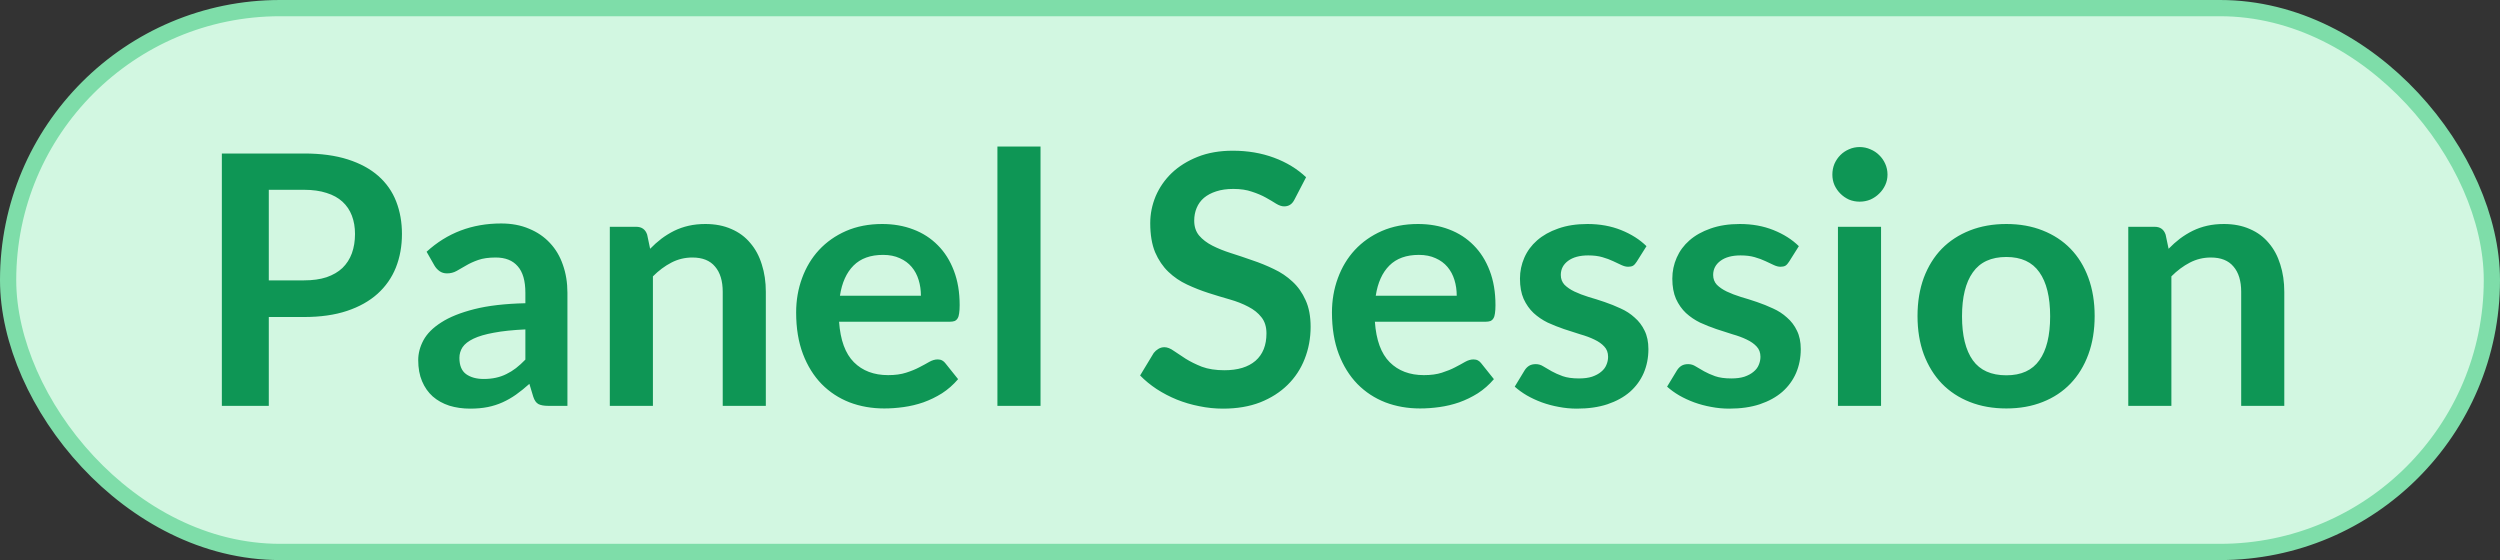
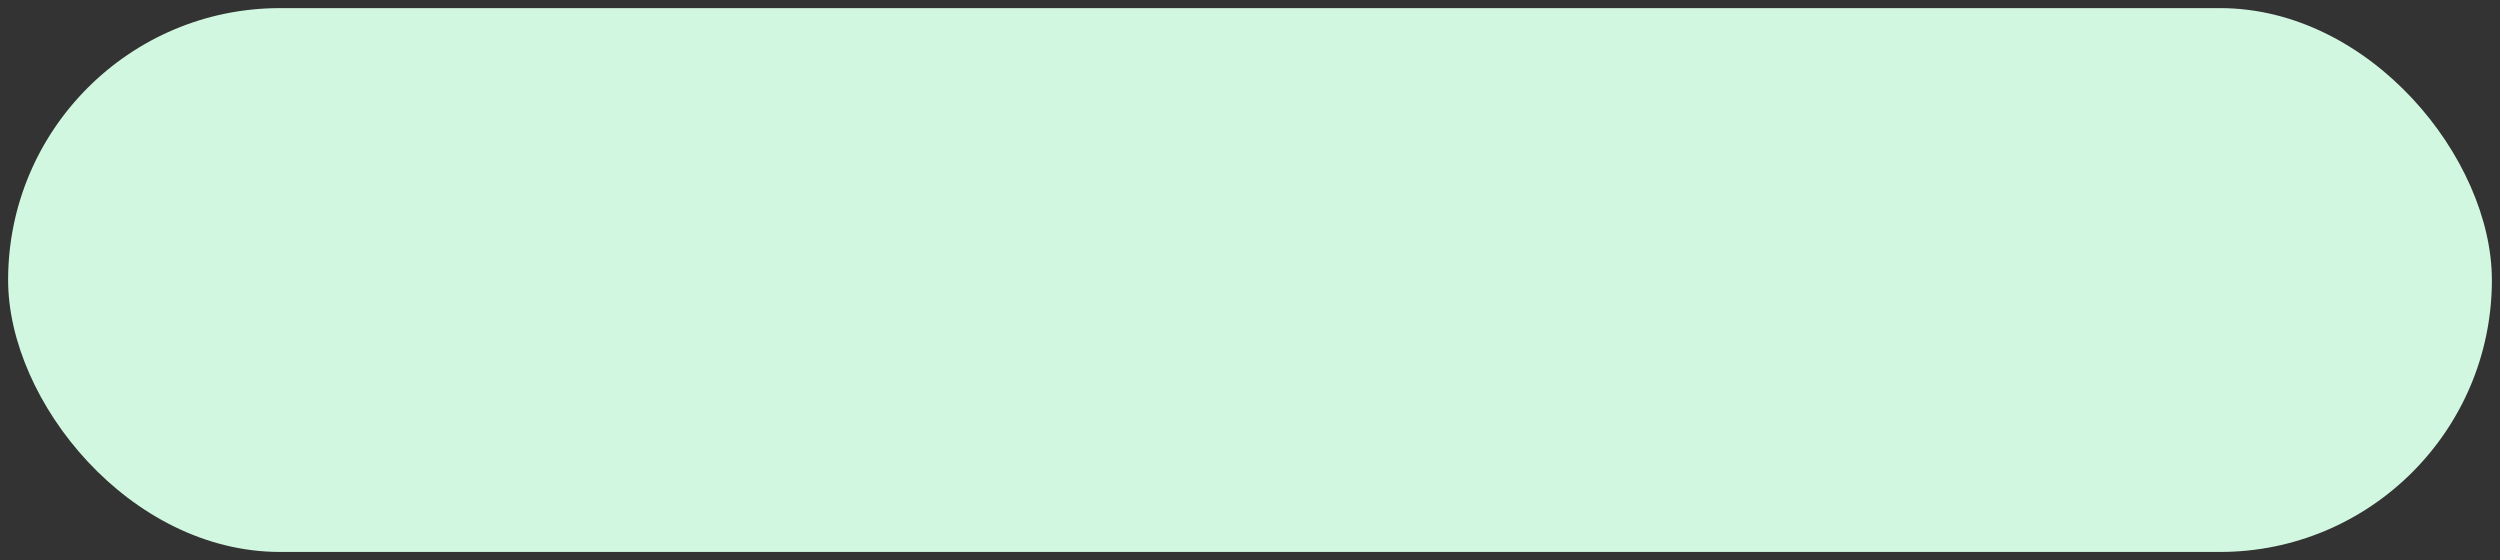
<svg xmlns="http://www.w3.org/2000/svg" width="308" height="69" viewBox="0 0 308 69" fill="none">
  <rect x="0" y="0" width="308" height="69" fill="#333333" stroke="none" />
  <rect x="1" y="1" width="306" height="67" rx="33.5" fill="#D2F7E1" />
-   <rect x="1" y="1" width="306" height="67" rx="33.5" stroke="#7EDDA9" stroke-width="2" />
-   <path d="M33.116 39.056V50H27.332V18.911H37.459C39.537 18.911 41.336 19.155 42.855 19.642C44.375 20.129 45.629 20.81 46.618 21.684C47.607 22.559 48.338 23.605 48.811 24.823C49.284 26.042 49.52 27.375 49.52 28.823C49.52 30.328 49.27 31.711 48.768 32.972C48.266 34.219 47.514 35.294 46.511 36.197C45.507 37.1 44.253 37.802 42.748 38.304C41.243 38.806 39.48 39.056 37.459 39.056H33.116ZM33.116 34.541H37.459C38.52 34.541 39.444 34.413 40.233 34.154C41.021 33.882 41.673 33.502 42.189 33.015C42.705 32.513 43.092 31.911 43.35 31.209C43.608 30.492 43.737 29.697 43.737 28.823C43.737 27.991 43.608 27.239 43.35 26.565C43.092 25.891 42.705 25.318 42.189 24.845C41.673 24.372 41.021 24.014 40.233 23.77C39.444 23.512 38.52 23.383 37.459 23.383H33.116V34.541ZM69.907 50H67.521C67.019 50 66.625 49.928 66.338 49.785C66.052 49.627 65.837 49.319 65.693 48.861L65.22 47.291C64.661 47.793 64.109 48.237 63.565 48.624C63.034 48.997 62.483 49.312 61.909 49.57C61.336 49.828 60.727 50.022 60.082 50.151C59.437 50.279 58.72 50.344 57.932 50.344C57 50.344 56.14 50.222 55.352 49.978C54.563 49.721 53.883 49.341 53.309 48.839C52.75 48.337 52.313 47.714 51.998 46.968C51.682 46.223 51.525 45.356 51.525 44.367C51.525 43.536 51.74 42.719 52.17 41.916C52.614 41.099 53.345 40.368 54.363 39.723C55.38 39.064 56.735 38.519 58.426 38.089C60.117 37.659 62.217 37.415 64.726 37.358V36.068C64.726 34.592 64.41 33.502 63.78 32.8C63.163 32.083 62.26 31.725 61.071 31.725C60.211 31.725 59.494 31.825 58.921 32.026C58.347 32.227 57.846 32.456 57.416 32.714C57 32.958 56.613 33.18 56.255 33.38C55.896 33.581 55.502 33.681 55.072 33.681C54.714 33.681 54.406 33.588 54.148 33.402C53.89 33.216 53.682 32.986 53.524 32.714L52.557 31.015C55.094 28.694 58.154 27.532 61.737 27.532C63.027 27.532 64.174 27.747 65.177 28.177C66.195 28.593 67.055 29.181 67.757 29.941C68.46 30.686 68.99 31.582 69.348 32.628C69.721 33.674 69.907 34.821 69.907 36.068V50ZM59.587 46.689C60.132 46.689 60.633 46.639 61.092 46.538C61.551 46.438 61.981 46.288 62.382 46.087C62.798 45.886 63.192 45.643 63.565 45.356C63.952 45.055 64.339 44.704 64.726 44.303V40.583C63.178 40.655 61.88 40.791 60.834 40.992C59.802 41.178 58.971 41.422 58.34 41.722C57.709 42.023 57.258 42.375 56.986 42.776C56.728 43.177 56.599 43.614 56.599 44.087C56.599 45.019 56.871 45.686 57.416 46.087C57.975 46.488 58.699 46.689 59.587 46.689ZM75.129 50V27.941H78.376C79.064 27.941 79.515 28.264 79.73 28.909L80.096 30.65C80.54 30.191 81.006 29.776 81.493 29.403C81.995 29.03 82.518 28.708 83.062 28.436C83.621 28.163 84.216 27.955 84.847 27.812C85.478 27.669 86.166 27.597 86.911 27.597C88.115 27.597 89.183 27.805 90.115 28.221C91.046 28.622 91.82 29.195 92.436 29.941C93.067 30.672 93.54 31.553 93.856 32.585C94.185 33.603 94.35 34.728 94.35 35.961V50H89.04V35.961C89.04 34.613 88.724 33.574 88.094 32.843C87.477 32.098 86.546 31.725 85.299 31.725C84.381 31.725 83.521 31.933 82.719 32.349C81.916 32.764 81.156 33.33 80.439 34.047V50H75.129ZM108.684 27.597C110.075 27.597 111.35 27.819 112.511 28.264C113.687 28.708 114.697 29.36 115.543 30.22C116.389 31.066 117.048 32.112 117.521 33.359C117.994 34.592 118.23 36.004 118.23 37.594C118.23 37.996 118.209 38.333 118.166 38.605C118.137 38.863 118.073 39.071 117.972 39.228C117.886 39.372 117.765 39.479 117.607 39.551C117.449 39.608 117.249 39.637 117.005 39.637H103.374C103.532 41.902 104.141 43.564 105.201 44.625C106.262 45.686 107.667 46.216 109.415 46.216C110.275 46.216 111.014 46.116 111.63 45.915C112.261 45.714 112.805 45.492 113.264 45.248C113.737 45.005 114.145 44.783 114.489 44.582C114.848 44.381 115.192 44.281 115.521 44.281C115.736 44.281 115.923 44.324 116.08 44.41C116.238 44.496 116.374 44.618 116.489 44.776L118.037 46.711C117.449 47.398 116.79 47.979 116.059 48.452C115.328 48.911 114.561 49.283 113.758 49.57C112.97 49.842 112.16 50.036 111.329 50.151C110.512 50.265 109.716 50.322 108.942 50.322C107.409 50.322 105.983 50.072 104.664 49.57C103.345 49.054 102.199 48.301 101.224 47.312C100.249 46.309 99.483 45.077 98.924 43.614C98.365 42.138 98.085 40.432 98.085 38.498C98.085 36.992 98.329 35.581 98.816 34.262C99.303 32.929 99.999 31.775 100.901 30.8C101.819 29.811 102.93 29.03 104.234 28.457C105.553 27.884 107.036 27.597 108.684 27.597ZM108.792 31.402C107.244 31.402 106.033 31.84 105.158 32.714C104.284 33.588 103.725 34.828 103.481 36.434H113.457C113.457 35.745 113.364 35.1 113.178 34.498C112.992 33.882 112.705 33.345 112.318 32.886C111.931 32.427 111.444 32.069 110.856 31.811C110.268 31.539 109.58 31.402 108.792 31.402ZM128.193 18.051V50H122.882V18.051H128.193ZM159.49 24.566C159.332 24.881 159.146 25.103 158.931 25.232C158.73 25.361 158.487 25.425 158.2 25.425C157.913 25.425 157.591 25.318 157.232 25.103C156.874 24.874 156.451 24.623 155.964 24.351C155.477 24.078 154.903 23.834 154.244 23.619C153.599 23.39 152.832 23.276 151.943 23.276C151.141 23.276 150.438 23.376 149.836 23.576C149.249 23.763 148.747 24.028 148.331 24.372C147.93 24.716 147.629 25.132 147.428 25.619C147.228 26.092 147.127 26.615 147.127 27.189C147.127 27.919 147.328 28.529 147.729 29.016C148.145 29.503 148.69 29.919 149.363 30.263C150.037 30.607 150.804 30.915 151.664 31.188C152.524 31.46 153.398 31.754 154.287 32.069C155.19 32.37 156.071 32.728 156.931 33.144C157.791 33.545 158.558 34.061 159.232 34.692C159.906 35.308 160.443 36.068 160.844 36.971C161.26 37.874 161.468 38.971 161.468 40.261C161.468 41.665 161.224 42.984 160.737 44.217C160.264 45.435 159.562 46.503 158.63 47.42C157.713 48.323 156.587 49.04 155.254 49.57C153.921 50.086 152.395 50.344 150.675 50.344C149.686 50.344 148.711 50.244 147.751 50.043C146.791 49.857 145.866 49.584 144.977 49.226C144.103 48.868 143.279 48.438 142.505 47.936C141.745 47.434 141.064 46.875 140.462 46.259L142.139 43.486C142.297 43.285 142.483 43.12 142.698 42.991C142.928 42.848 143.179 42.776 143.451 42.776C143.809 42.776 144.196 42.926 144.612 43.227C145.028 43.514 145.515 43.837 146.074 44.195C146.647 44.553 147.314 44.883 148.073 45.184C148.847 45.471 149.772 45.614 150.847 45.614C152.495 45.614 153.771 45.227 154.674 44.453C155.577 43.665 156.028 42.539 156.028 41.078C156.028 40.261 155.821 39.594 155.405 39.078C155.004 38.562 154.466 38.132 153.792 37.788C153.119 37.43 152.352 37.129 151.492 36.885C150.632 36.641 149.758 36.376 148.869 36.09C147.98 35.803 147.106 35.459 146.246 35.057C145.386 34.656 144.619 34.133 143.945 33.488C143.272 32.843 142.727 32.04 142.311 31.08C141.91 30.105 141.709 28.909 141.709 27.489C141.709 26.357 141.932 25.253 142.376 24.178C142.835 23.104 143.494 22.15 144.354 21.319C145.228 20.488 146.296 19.821 147.557 19.32C148.819 18.818 150.259 18.567 151.879 18.567C153.714 18.567 155.405 18.854 156.953 19.427C158.501 20 159.82 20.803 160.909 21.835L159.49 24.566ZM174.696 27.597C176.087 27.597 177.362 27.819 178.523 28.264C179.699 28.708 180.709 29.36 181.555 30.22C182.4 31.066 183.06 32.112 183.533 33.359C184.006 34.592 184.242 36.004 184.242 37.594C184.242 37.996 184.221 38.333 184.178 38.605C184.149 38.863 184.085 39.071 183.984 39.228C183.898 39.372 183.776 39.479 183.619 39.551C183.461 39.608 183.26 39.637 183.017 39.637H169.386C169.543 41.902 170.153 43.564 171.213 44.625C172.274 45.686 173.679 46.216 175.427 46.216C176.287 46.216 177.025 46.116 177.642 45.915C178.272 45.714 178.817 45.492 179.276 45.248C179.749 45.005 180.157 44.783 180.501 44.582C180.86 44.381 181.204 44.281 181.533 44.281C181.748 44.281 181.935 44.324 182.092 44.41C182.25 44.496 182.386 44.618 182.501 44.776L184.049 46.711C183.461 47.398 182.802 47.979 182.071 48.452C181.34 48.911 180.573 49.283 179.77 49.57C178.982 49.842 178.172 50.036 177.341 50.151C176.524 50.265 175.728 50.322 174.954 50.322C173.421 50.322 171.994 50.072 170.676 49.57C169.357 49.054 168.21 48.301 167.236 47.312C166.261 46.309 165.494 45.077 164.935 43.614C164.376 42.138 164.097 40.432 164.097 38.498C164.097 36.992 164.34 35.581 164.828 34.262C165.315 32.929 166.01 31.775 166.913 30.8C167.831 29.811 168.941 29.03 170.246 28.457C171.564 27.884 173.048 27.597 174.696 27.597ZM174.804 31.402C173.256 31.402 172.045 31.84 171.17 32.714C170.296 33.588 169.737 34.828 169.493 36.434H179.469C179.469 35.745 179.376 35.1 179.19 34.498C179.003 33.882 178.717 33.345 178.33 32.886C177.943 32.427 177.455 32.069 176.868 31.811C176.28 31.539 175.592 31.402 174.804 31.402ZM201.643 32.241C201.5 32.47 201.35 32.635 201.192 32.736C201.034 32.822 200.834 32.864 200.59 32.864C200.332 32.864 200.052 32.793 199.751 32.65C199.465 32.506 199.128 32.349 198.741 32.176C198.354 31.99 197.91 31.825 197.408 31.682C196.921 31.539 196.34 31.467 195.666 31.467C194.62 31.467 193.796 31.689 193.194 32.133C192.592 32.578 192.291 33.158 192.291 33.875C192.291 34.348 192.441 34.749 192.742 35.079C193.058 35.394 193.466 35.674 193.968 35.917C194.484 36.161 195.064 36.383 195.709 36.584C196.354 36.77 197.014 36.978 197.687 37.208C198.361 37.437 199.02 37.702 199.665 38.003C200.31 38.29 200.884 38.662 201.385 39.121C201.901 39.565 202.31 40.103 202.611 40.733C202.926 41.364 203.084 42.124 203.084 43.013C203.084 44.073 202.89 45.055 202.503 45.958C202.116 46.847 201.55 47.621 200.805 48.28C200.06 48.925 199.135 49.434 198.031 49.806C196.942 50.165 195.688 50.344 194.269 50.344C193.509 50.344 192.764 50.272 192.033 50.129C191.316 50 190.621 49.814 189.947 49.57C189.288 49.326 188.672 49.04 188.098 48.71C187.539 48.38 187.045 48.022 186.615 47.635L187.84 45.614C187.998 45.37 188.184 45.184 188.399 45.055C188.614 44.926 188.887 44.861 189.216 44.861C189.546 44.861 189.854 44.955 190.141 45.141C190.442 45.327 190.786 45.528 191.173 45.743C191.56 45.958 192.011 46.159 192.527 46.345C193.058 46.531 193.724 46.624 194.527 46.624C195.158 46.624 195.695 46.553 196.139 46.41C196.598 46.252 196.971 46.051 197.257 45.807C197.558 45.564 197.773 45.284 197.902 44.969C198.046 44.639 198.117 44.303 198.117 43.959C198.117 43.443 197.96 43.02 197.644 42.69C197.343 42.36 196.935 42.074 196.419 41.83C195.917 41.586 195.337 41.371 194.677 41.185C194.032 40.984 193.366 40.769 192.678 40.54C192.004 40.311 191.338 40.045 190.678 39.745C190.033 39.429 189.453 39.035 188.937 38.562C188.435 38.089 188.027 37.508 187.711 36.821C187.41 36.133 187.26 35.301 187.26 34.327C187.26 33.423 187.439 32.563 187.797 31.747C188.156 30.93 188.679 30.22 189.367 29.618C190.069 29.002 190.936 28.514 191.968 28.156C193.015 27.783 194.219 27.597 195.58 27.597C197.1 27.597 198.483 27.848 199.73 28.349C200.977 28.851 202.016 29.511 202.847 30.328L201.643 32.241ZM220.414 32.241C220.271 32.47 220.12 32.635 219.962 32.736C219.805 32.822 219.604 32.864 219.36 32.864C219.102 32.864 218.823 32.793 218.522 32.65C218.235 32.506 217.898 32.349 217.511 32.176C217.124 31.99 216.68 31.825 216.178 31.682C215.691 31.539 215.111 31.467 214.437 31.467C213.391 31.467 212.566 31.689 211.964 32.133C211.362 32.578 211.061 33.158 211.061 33.875C211.061 34.348 211.212 34.749 211.513 35.079C211.828 35.394 212.237 35.674 212.738 35.917C213.254 36.161 213.835 36.383 214.48 36.584C215.125 36.77 215.784 36.978 216.458 37.208C217.132 37.437 217.791 37.702 218.436 38.003C219.081 38.29 219.654 38.662 220.156 39.121C220.672 39.565 221.08 40.103 221.381 40.733C221.697 41.364 221.854 42.124 221.854 43.013C221.854 44.073 221.661 45.055 221.274 45.958C220.887 46.847 220.321 47.621 219.575 48.28C218.83 48.925 217.906 49.434 216.802 49.806C215.713 50.165 214.458 50.344 213.039 50.344C212.28 50.344 211.534 50.272 210.803 50.129C210.087 50 209.392 49.814 208.718 49.57C208.059 49.326 207.442 49.04 206.869 48.71C206.31 48.38 205.815 48.022 205.385 47.635L206.611 45.614C206.769 45.37 206.955 45.184 207.17 45.055C207.385 44.926 207.657 44.861 207.987 44.861C208.317 44.861 208.625 44.955 208.911 45.141C209.212 45.327 209.556 45.528 209.943 45.743C210.33 45.958 210.782 46.159 211.298 46.345C211.828 46.531 212.495 46.624 213.297 46.624C213.928 46.624 214.466 46.553 214.91 46.41C215.369 46.252 215.741 46.051 216.028 45.807C216.329 45.564 216.544 45.284 216.673 44.969C216.816 44.639 216.888 44.303 216.888 43.959C216.888 43.443 216.73 43.02 216.415 42.69C216.114 42.36 215.705 42.074 215.189 41.83C214.688 41.586 214.107 41.371 213.448 41.185C212.803 40.984 212.136 40.769 211.448 40.54C210.775 40.311 210.108 40.045 209.449 39.745C208.804 39.429 208.223 39.035 207.707 38.562C207.206 38.089 206.797 37.508 206.482 36.821C206.181 36.133 206.03 35.301 206.03 34.327C206.03 33.423 206.21 32.563 206.568 31.747C206.926 30.93 207.449 30.22 208.137 29.618C208.84 29.002 209.707 28.514 210.739 28.156C211.785 27.783 212.989 27.597 214.351 27.597C215.87 27.597 217.253 27.848 218.5 28.349C219.747 28.851 220.787 29.511 221.618 30.328L220.414 32.241ZM231.745 27.941V50H226.435V27.941H231.745ZM232.541 21.512C232.541 21.971 232.448 22.401 232.261 22.802C232.075 23.204 231.824 23.555 231.509 23.856C231.208 24.157 230.85 24.401 230.434 24.587C230.018 24.759 229.574 24.845 229.101 24.845C228.642 24.845 228.205 24.759 227.789 24.587C227.388 24.401 227.037 24.157 226.736 23.856C226.435 23.555 226.191 23.204 226.005 22.802C225.833 22.401 225.747 21.971 225.747 21.512C225.747 21.04 225.833 20.595 226.005 20.18C226.191 19.764 226.435 19.405 226.736 19.105C227.037 18.803 227.388 18.567 227.789 18.395C228.205 18.209 228.642 18.116 229.101 18.116C229.574 18.116 230.018 18.209 230.434 18.395C230.85 18.567 231.208 18.803 231.509 19.105C231.824 19.405 232.075 19.764 232.261 20.18C232.448 20.595 232.541 21.04 232.541 21.512ZM247.182 27.597C248.83 27.597 250.321 27.862 251.654 28.392C253.001 28.923 254.148 29.675 255.094 30.65C256.04 31.625 256.771 32.814 257.287 34.219C257.803 35.624 258.061 37.193 258.061 38.928C258.061 40.676 257.803 42.253 257.287 43.657C256.771 45.062 256.04 46.259 255.094 47.248C254.148 48.237 253.001 48.997 251.654 49.527C250.321 50.057 248.83 50.322 247.182 50.322C245.533 50.322 244.036 50.057 242.688 49.527C241.341 48.997 240.187 48.237 239.227 47.248C238.281 46.259 237.543 45.062 237.012 43.657C236.496 42.253 236.238 40.676 236.238 38.928C236.238 37.193 236.496 35.624 237.012 34.219C237.543 32.814 238.281 31.625 239.227 30.65C240.187 29.675 241.341 28.923 242.688 28.392C244.036 27.862 245.533 27.597 247.182 27.597ZM247.182 46.237C249.016 46.237 250.371 45.621 251.245 44.389C252.134 43.156 252.578 41.35 252.578 38.971C252.578 36.591 252.134 34.778 251.245 33.531C250.371 32.284 249.016 31.66 247.182 31.66C245.318 31.66 243.942 32.291 243.054 33.553C242.165 34.8 241.721 36.605 241.721 38.971C241.721 41.336 242.165 43.142 243.054 44.389C243.942 45.621 245.318 46.237 247.182 46.237ZM262.204 50V27.941H265.451C266.139 27.941 266.59 28.264 266.805 28.909L267.171 30.65C267.615 30.191 268.081 29.776 268.568 29.403C269.07 29.03 269.593 28.708 270.138 28.436C270.697 28.163 271.292 27.955 271.922 27.812C272.553 27.669 273.241 27.597 273.986 27.597C275.19 27.597 276.258 27.805 277.19 28.221C278.121 28.622 278.895 29.195 279.512 29.941C280.142 30.672 280.615 31.553 280.931 32.585C281.26 33.603 281.425 34.728 281.425 35.961V50H276.115V35.961C276.115 34.613 275.799 33.574 275.169 32.843C274.552 32.098 273.621 31.725 272.374 31.725C271.456 31.725 270.596 31.933 269.794 32.349C268.991 32.764 268.231 33.33 267.515 34.047V50H262.204Z" fill="#0E9655" />
</svg>